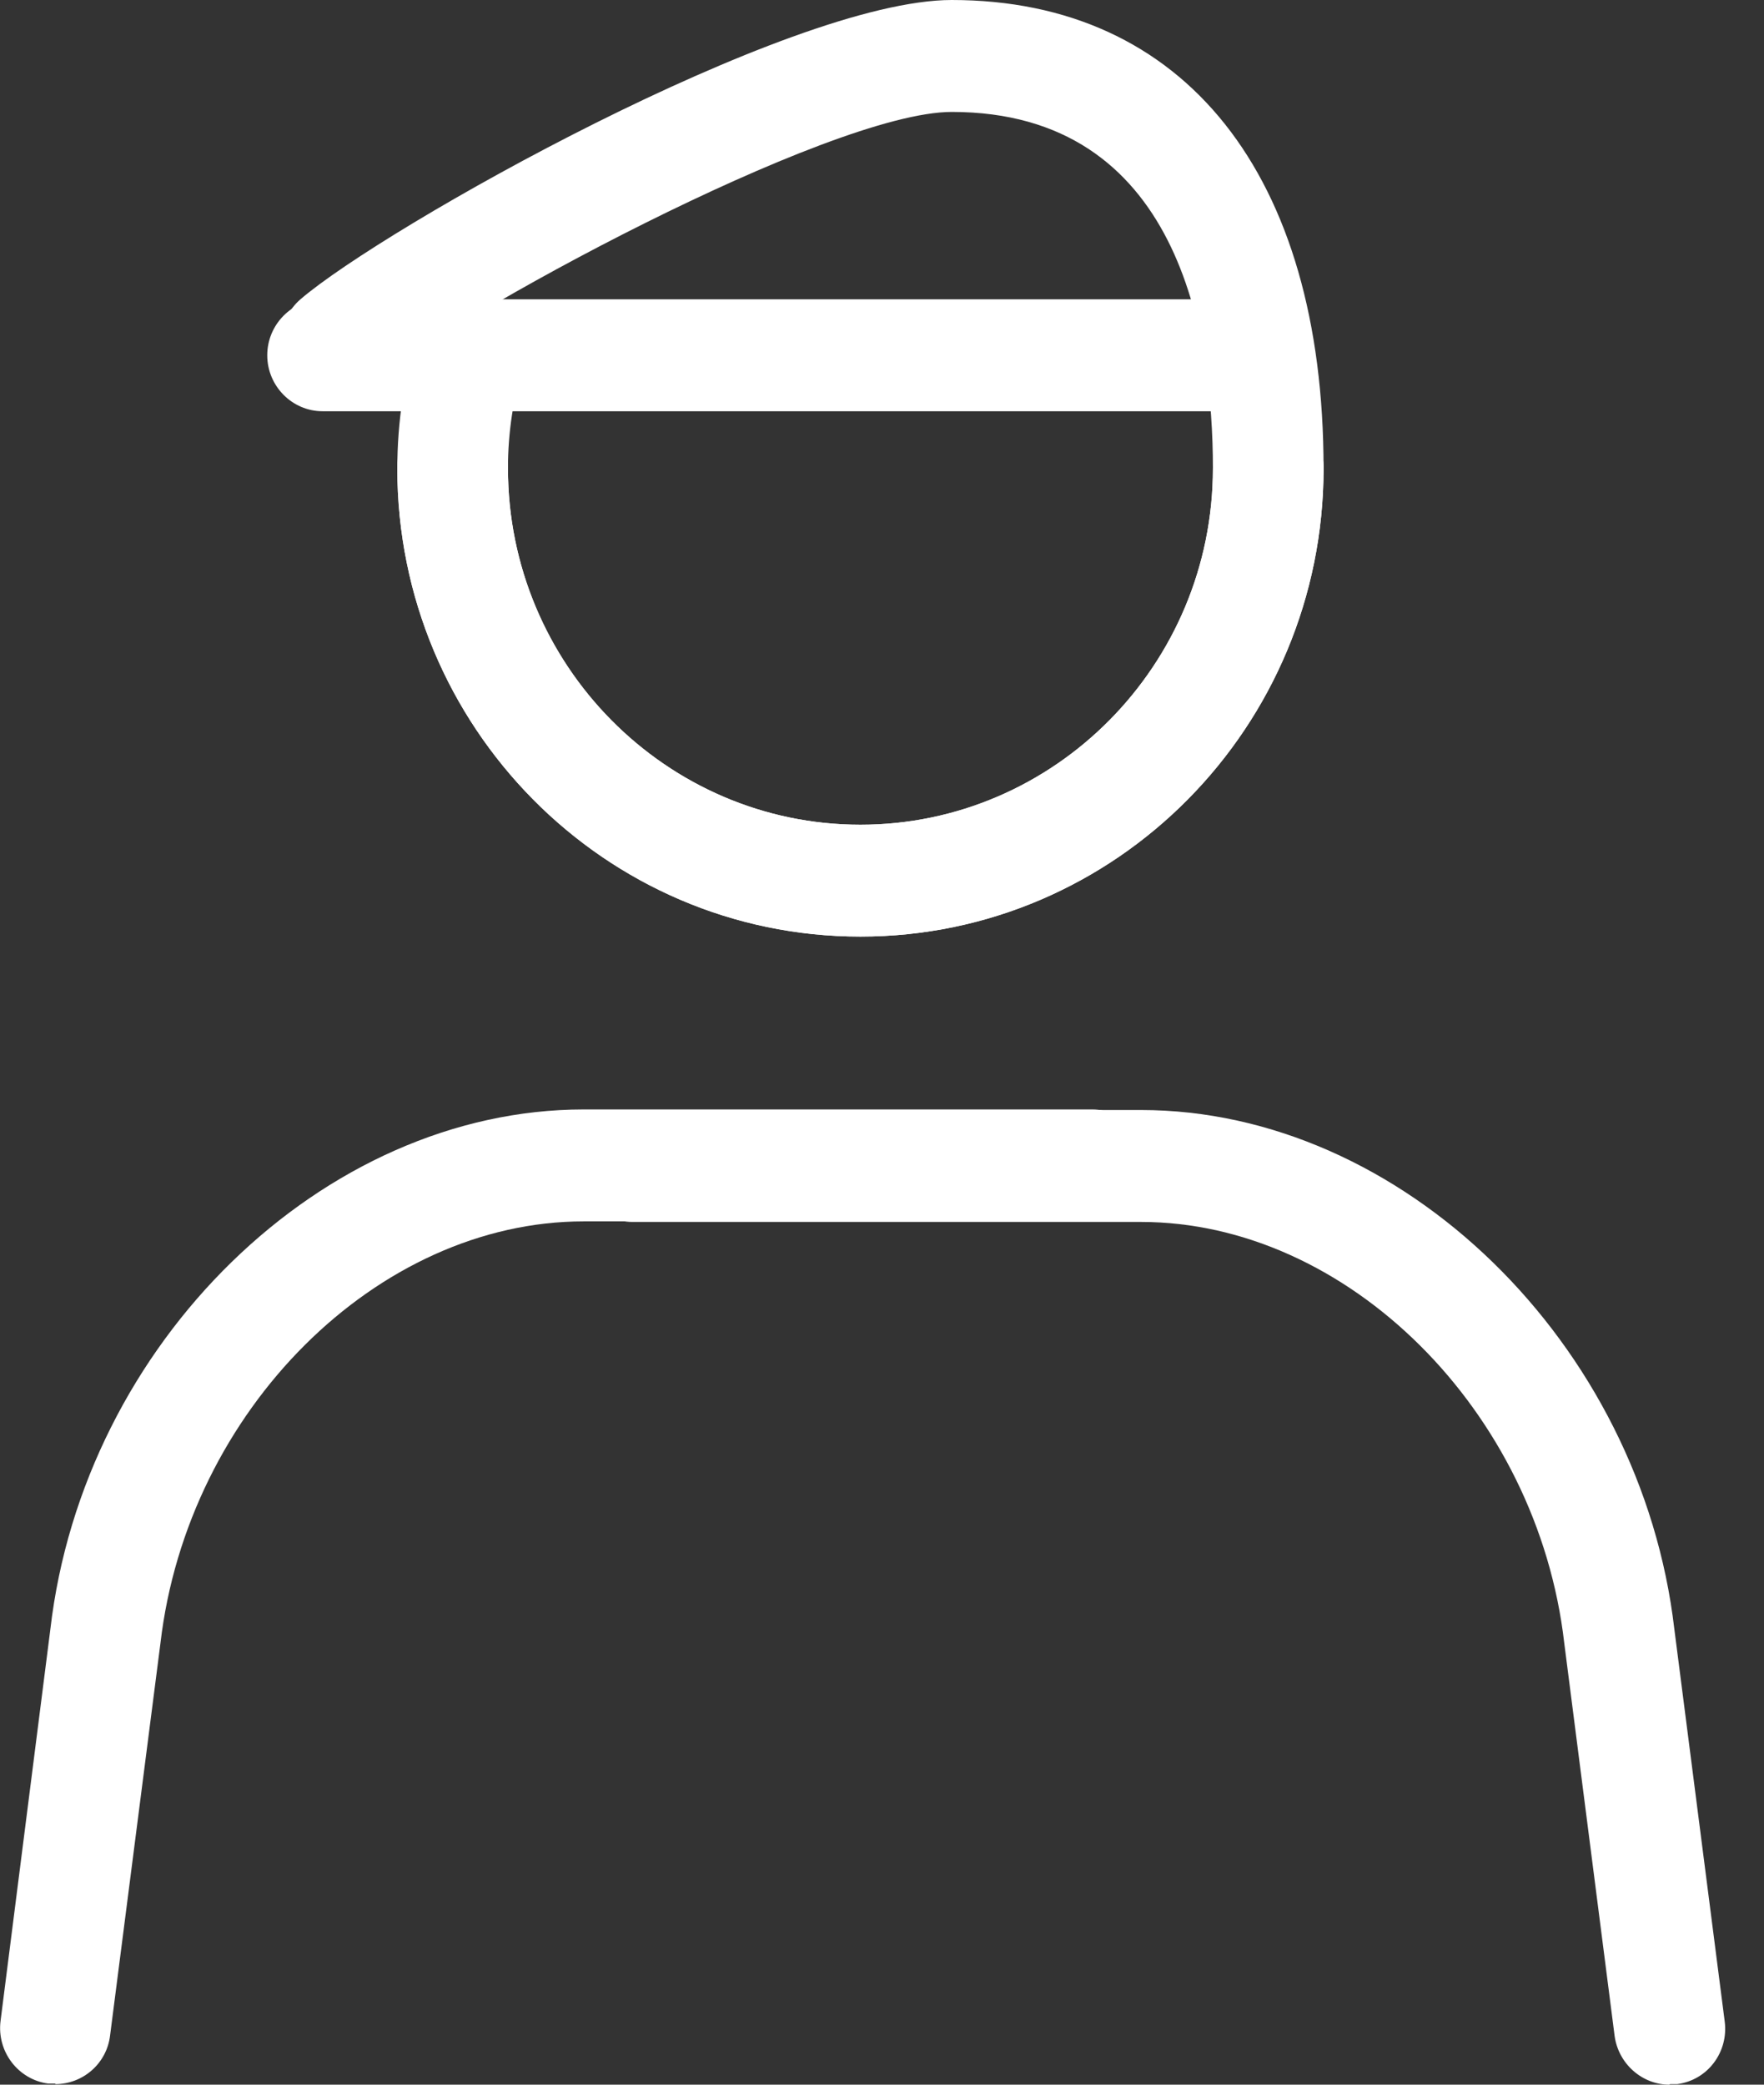
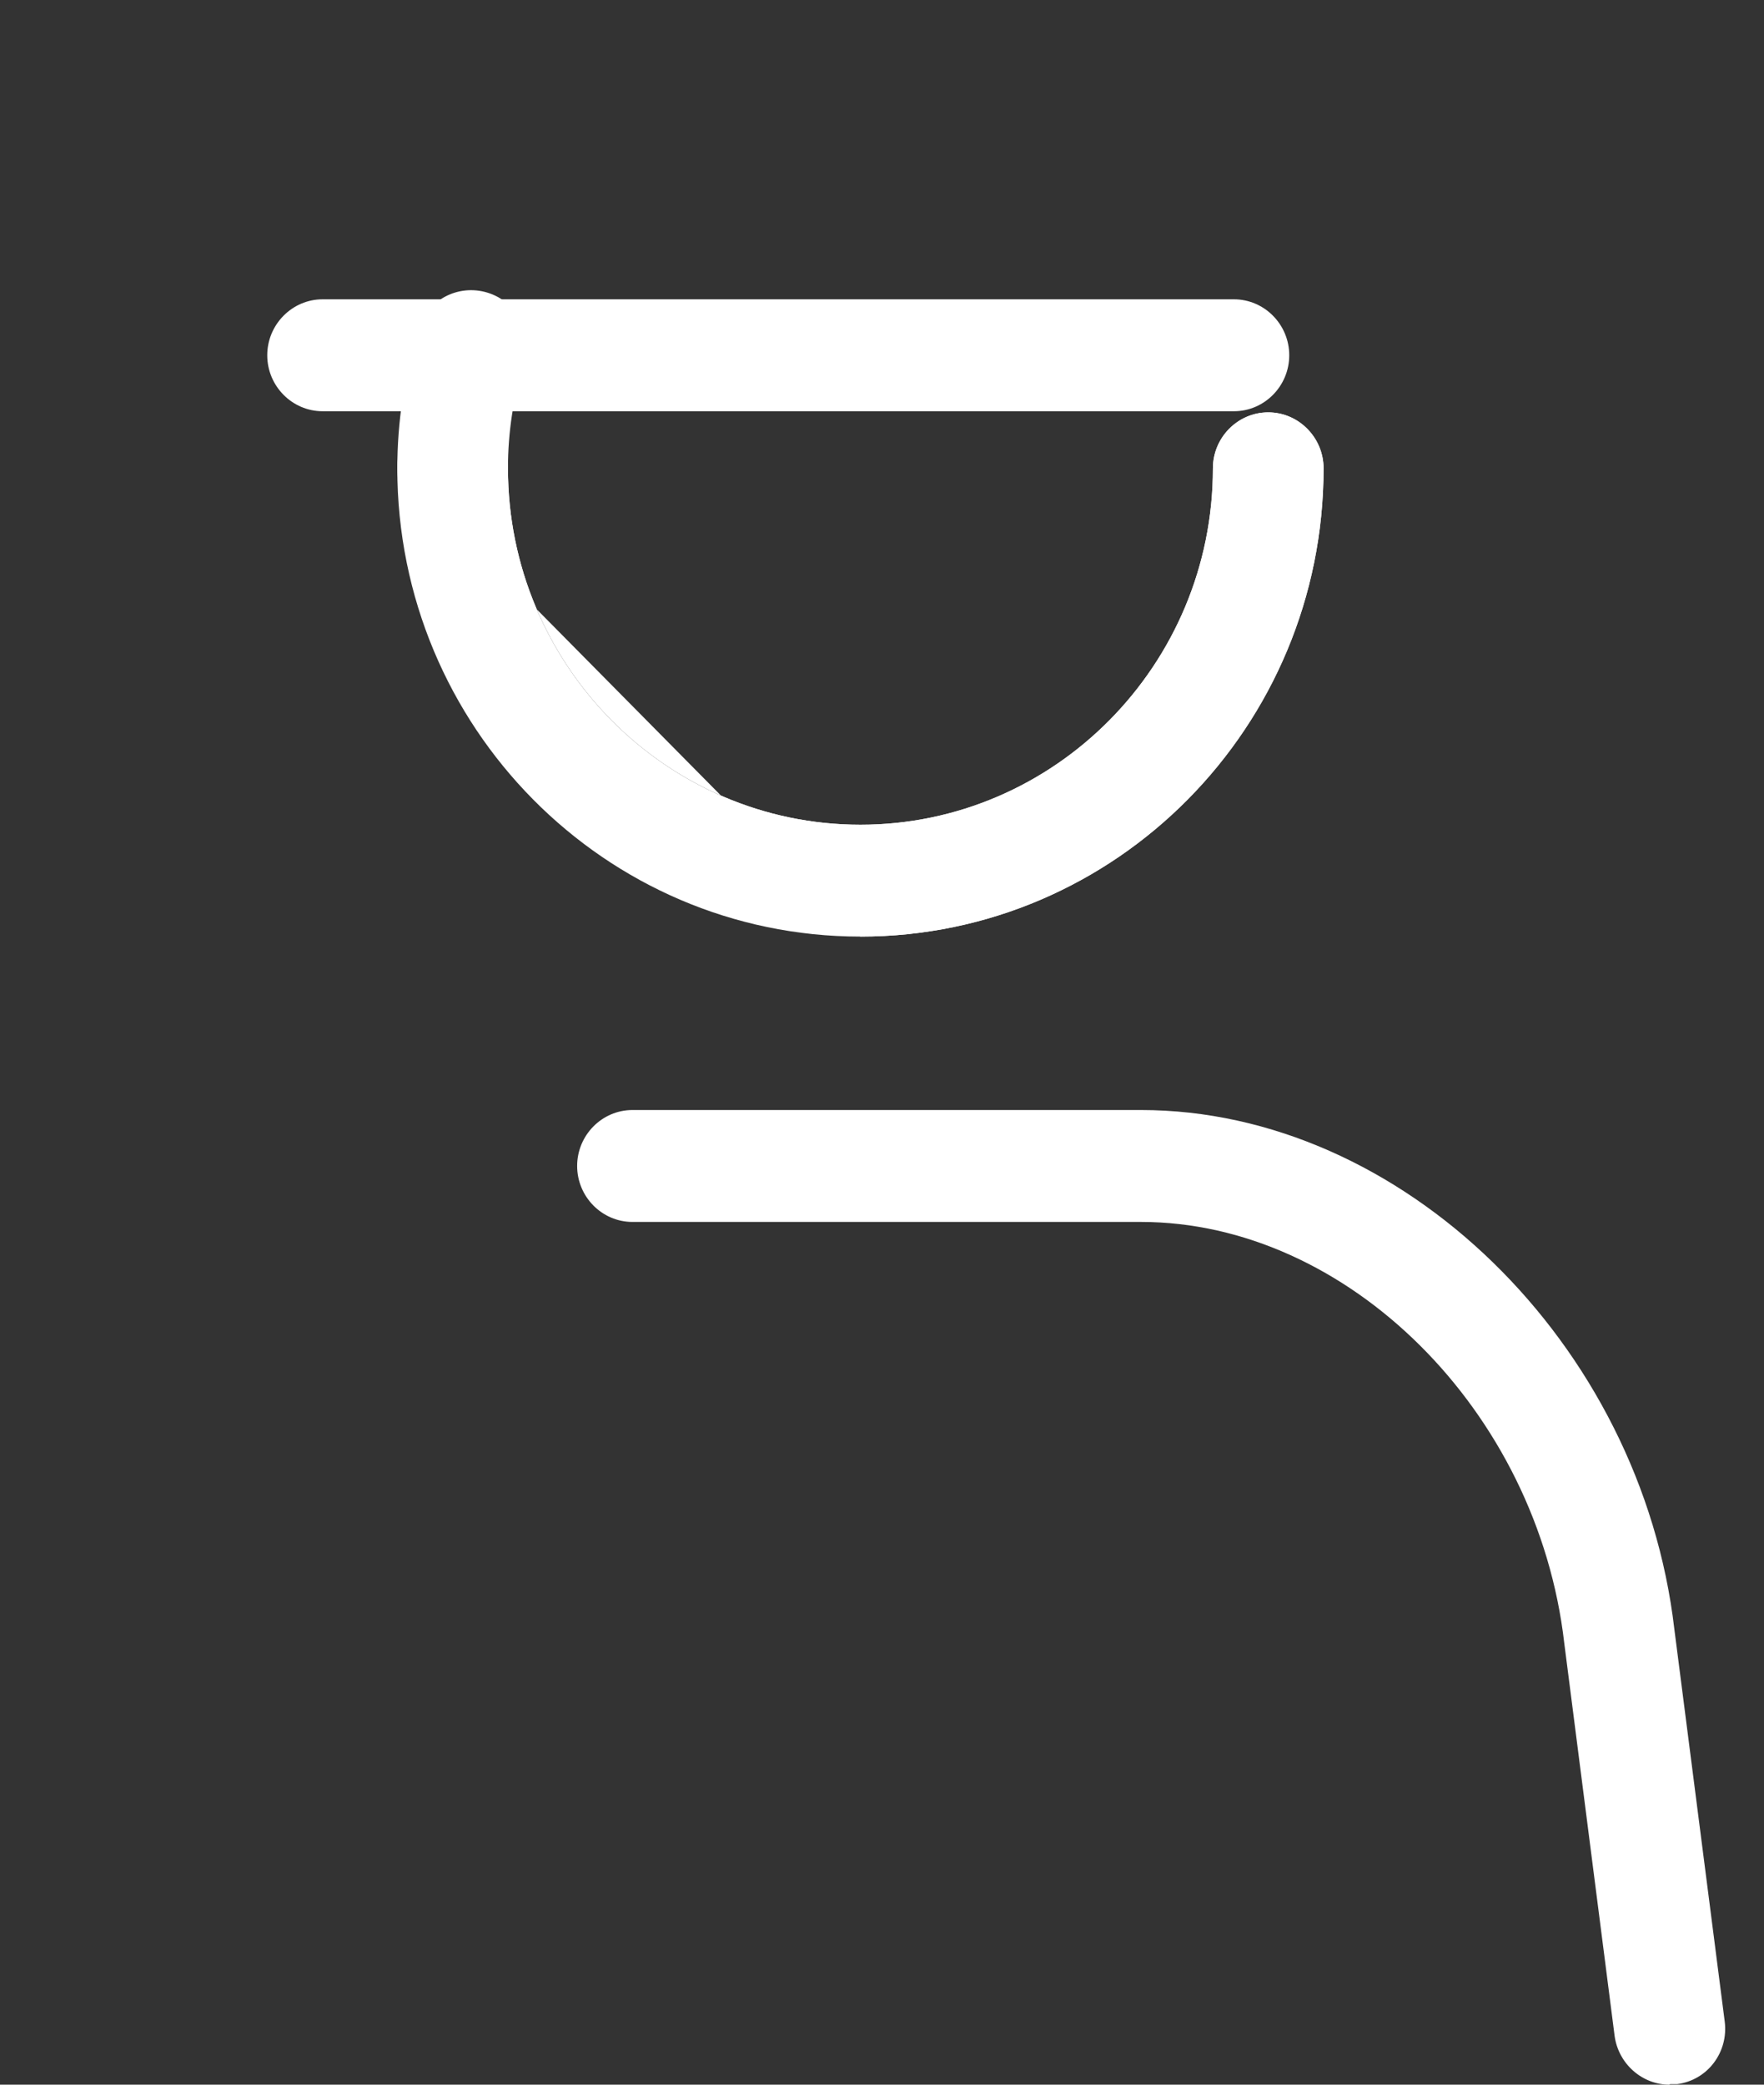
<svg xmlns="http://www.w3.org/2000/svg" width="22" height="26" viewBox="0 0 22 26" fill="none">
  <rect x="0" y="0" width="22" height="26" fill="#333333" stroke="none" />
  <path d="M20.827 25.993C20.827 25.993 20.889 25.993 20.917 25.993C21.296 25.944 21.559 25.595 21.51 25.212L20.882 20.32C20.468 16.754 17.48 13.844 14.23 13.844H7.888C7.508 13.844 7.198 14.158 7.198 14.542C7.198 14.926 7.508 15.24 7.888 15.24H14.23C16.804 15.24 19.178 17.599 19.509 20.494L20.137 25.393C20.185 25.742 20.482 26 20.82 26L20.827 25.993Z" fill="white" />
-   <path d="M0.69 25.993C1.035 25.993 1.332 25.735 1.373 25.386L2.001 20.494C2.339 17.591 4.706 15.233 7.28 15.233H13.622C14.002 15.233 14.312 14.919 14.312 14.535C14.312 14.151 14.002 13.837 13.622 13.837H7.28C4.03 13.837 1.042 16.747 0.628 20.32L0.007 25.204C-0.042 25.588 0.228 25.937 0.6 25.986C0.628 25.986 0.662 25.986 0.69 25.986V25.993Z" fill="white" />
  <path d="M5.645 6.539C6.024 6.539 6.335 6.225 6.335 5.841C6.335 5.388 6.404 4.948 6.535 4.522C6.646 4.152 6.445 3.761 6.08 3.65C5.714 3.538 5.327 3.74 5.217 4.11C5.045 4.669 4.955 5.255 4.955 5.848C4.955 6.232 5.265 6.546 5.645 6.546V6.539Z" fill="white" />
-   <path d="M10.731 11.681C13.919 11.681 16.507 9.064 16.507 5.841C16.507 5.457 16.196 5.143 15.817 5.143C15.437 5.143 15.127 5.457 15.127 5.841C15.127 8.29 13.153 10.286 10.731 10.286C8.309 10.286 6.335 8.29 6.335 5.841C6.335 5.457 6.024 5.143 5.645 5.143C5.265 5.143 4.955 5.457 4.955 5.841C4.955 9.064 7.543 11.681 10.731 11.681Z" fill="white" />
+   <path d="M10.731 11.681C13.919 11.681 16.507 9.064 16.507 5.841C16.507 5.457 16.196 5.143 15.817 5.143C15.437 5.143 15.127 5.457 15.127 5.841C15.127 8.29 13.153 10.286 10.731 10.286C8.309 10.286 6.335 8.29 6.335 5.841C6.335 5.457 6.024 5.143 5.645 5.143C5.265 5.143 4.955 5.457 4.955 5.841Z" fill="white" />
  <path d="M4.023 5.129H15.389C15.769 5.129 16.079 4.815 16.079 4.431C16.079 4.047 15.769 3.733 15.389 3.733H4.023C3.644 3.733 3.333 4.047 3.333 4.431C3.333 4.815 3.644 5.129 4.023 5.129Z" fill="white" />
-   <path d="M15.817 6.538C16.196 6.538 16.507 6.224 16.507 5.841C16.507 2.184 14.775 1.52588e-05 11.87 1.52588e-05C9.827 1.52588e-05 4.775 2.847 3.747 3.733C3.457 3.984 3.423 4.424 3.671 4.717C3.92 5.01 4.354 5.045 4.644 4.794C5.603 3.964 10.338 1.396 11.87 1.396C14.706 1.396 15.127 4.18 15.127 5.841C15.127 6.224 15.437 6.538 15.817 6.538Z" fill="white" />
  <path d="M10.731 11.681C13.919 11.681 16.507 9.064 16.507 5.841C16.507 5.457 16.196 5.143 15.817 5.143C15.437 5.143 15.127 5.457 15.127 5.841C15.127 8.29 13.153 10.286 10.731 10.286C8.309 10.286 6.335 8.29 6.335 5.841C6.335 5.457 6.024 5.143 5.645 5.143C5.265 5.143 4.955 5.457 4.955 5.841C4.955 9.064 7.543 11.681 10.731 11.681Z" fill="white" />
</svg>